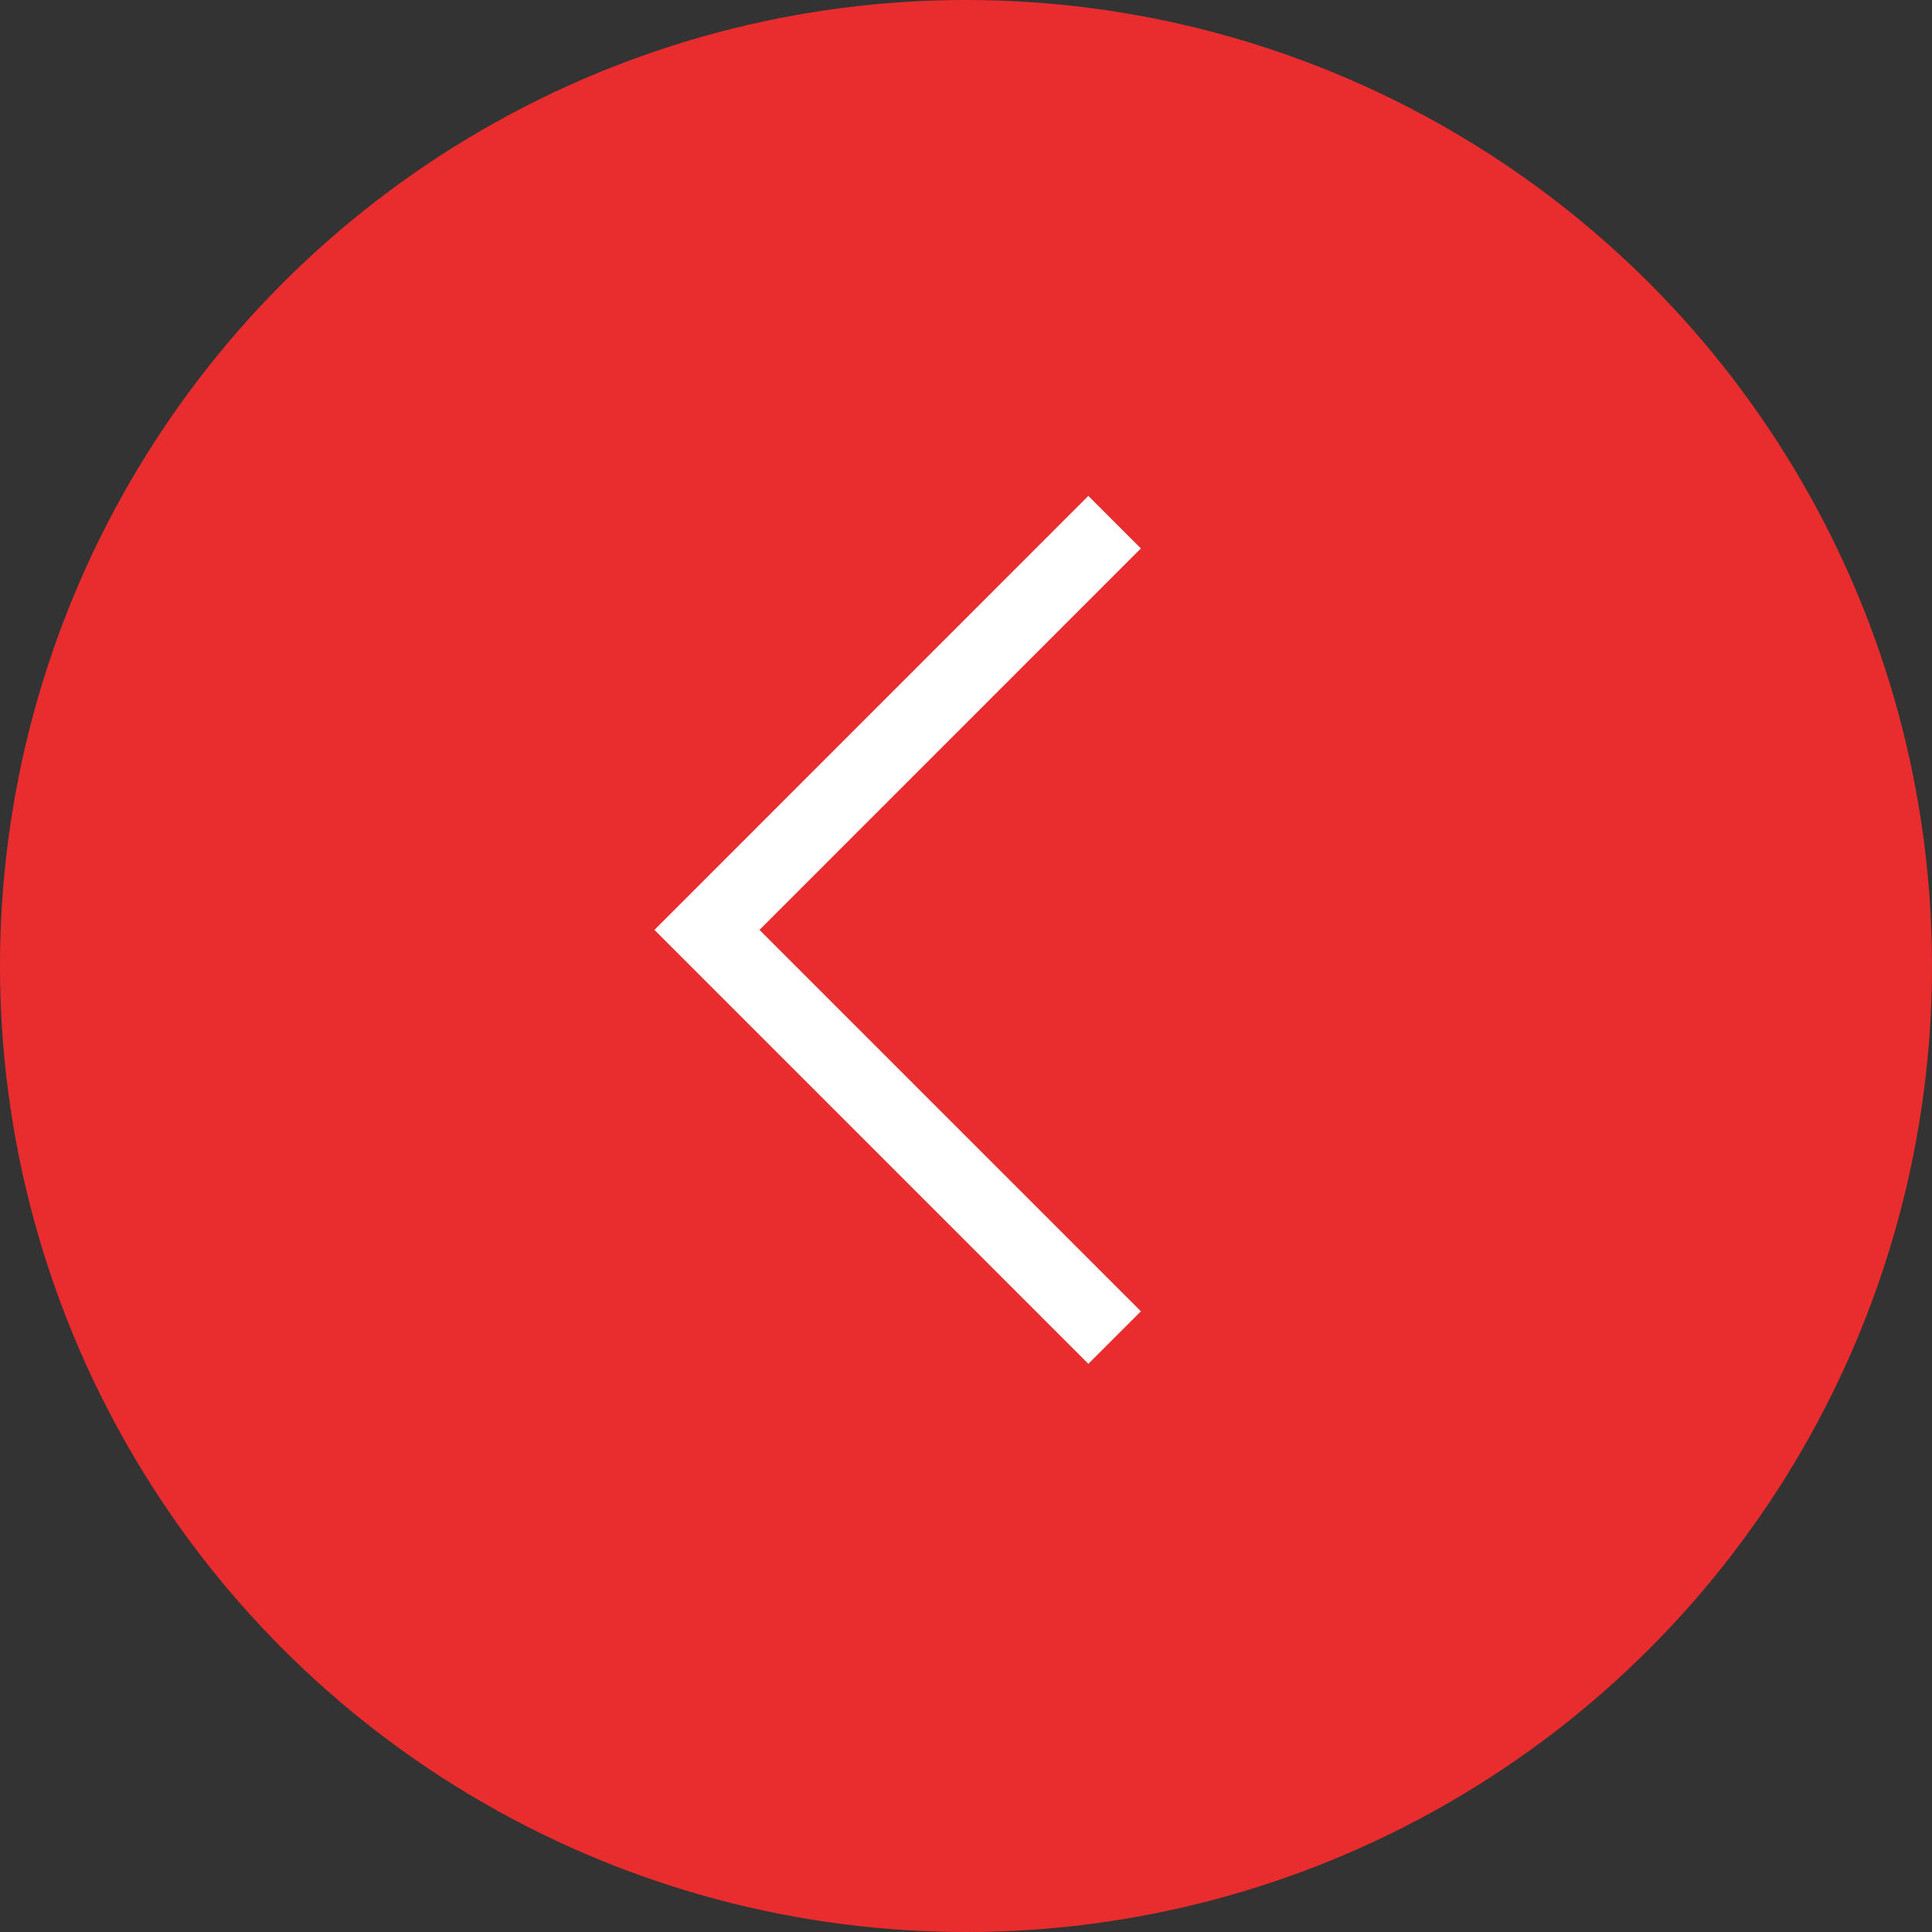
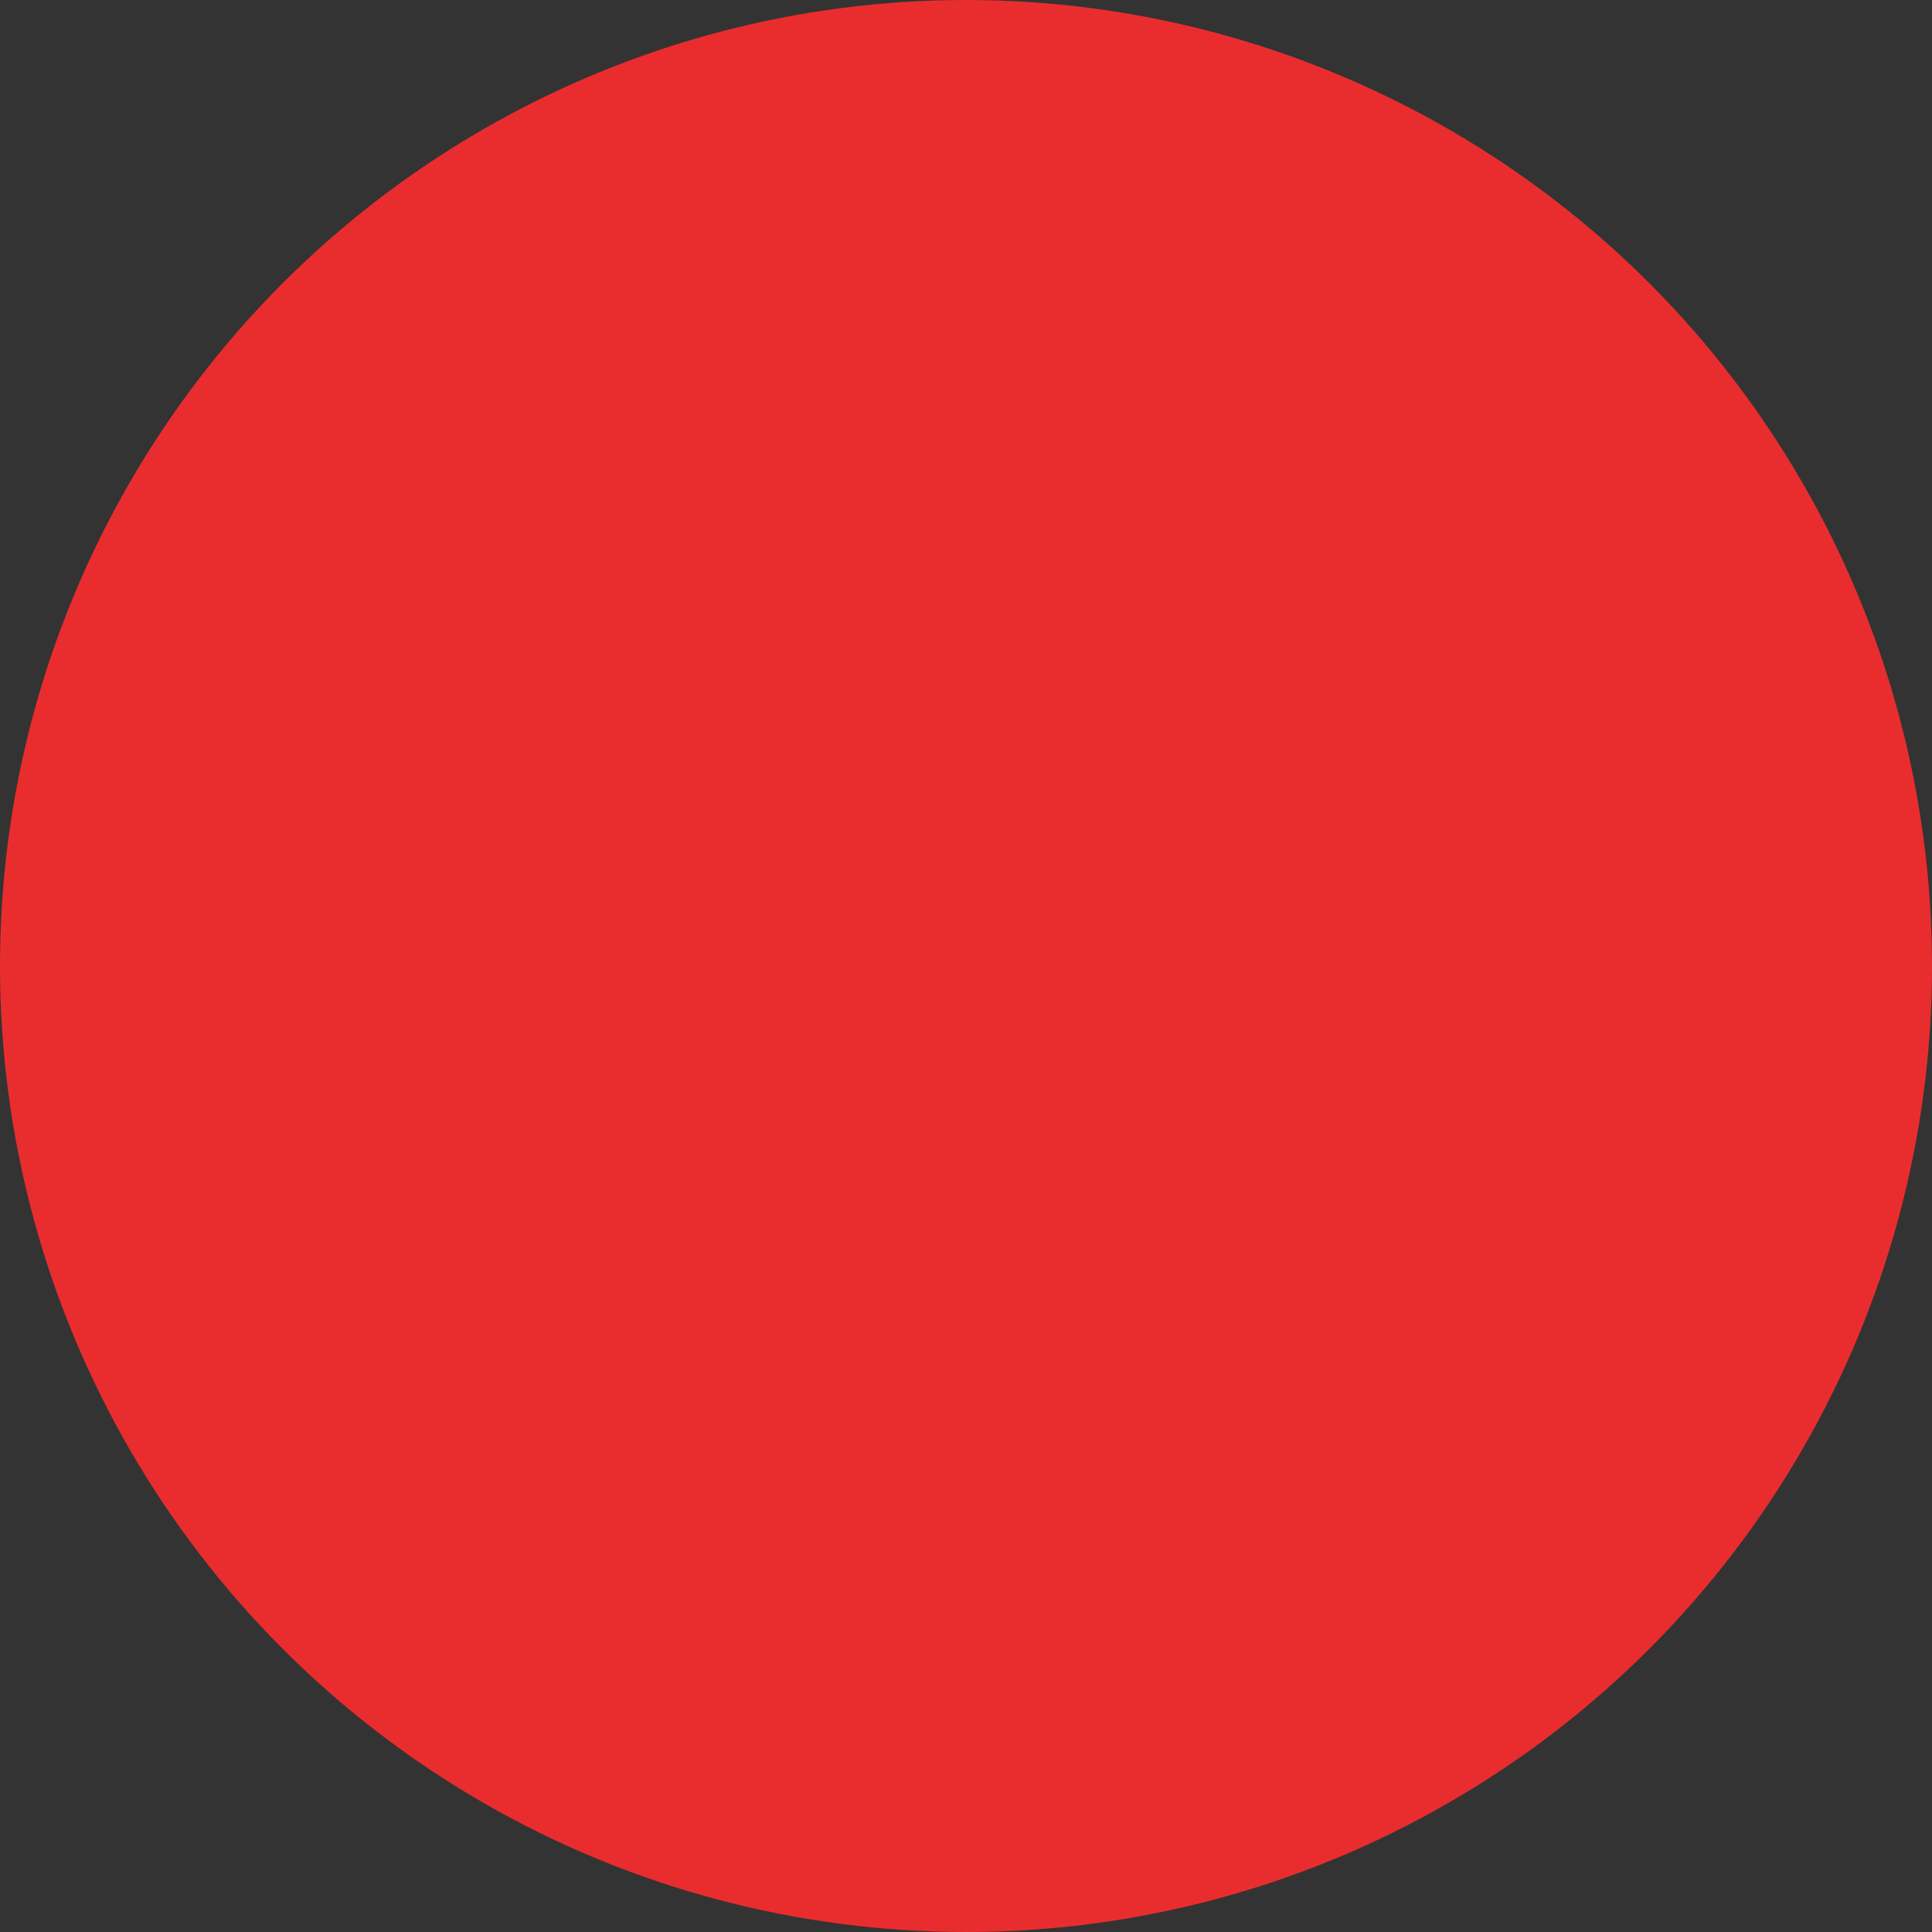
<svg xmlns="http://www.w3.org/2000/svg" width="26" height="26" viewBox="0 0 26 26" fill="none">
  <rect x="0" y="0" width="26" height="26" fill="#333333" stroke="none" />
  <ellipse cx="13" cy="13" rx="13" ry="13" fill="#E92D2E" />
-   <path d="M15 7.027L9.514 12.514L15 18" stroke="white" />
</svg>